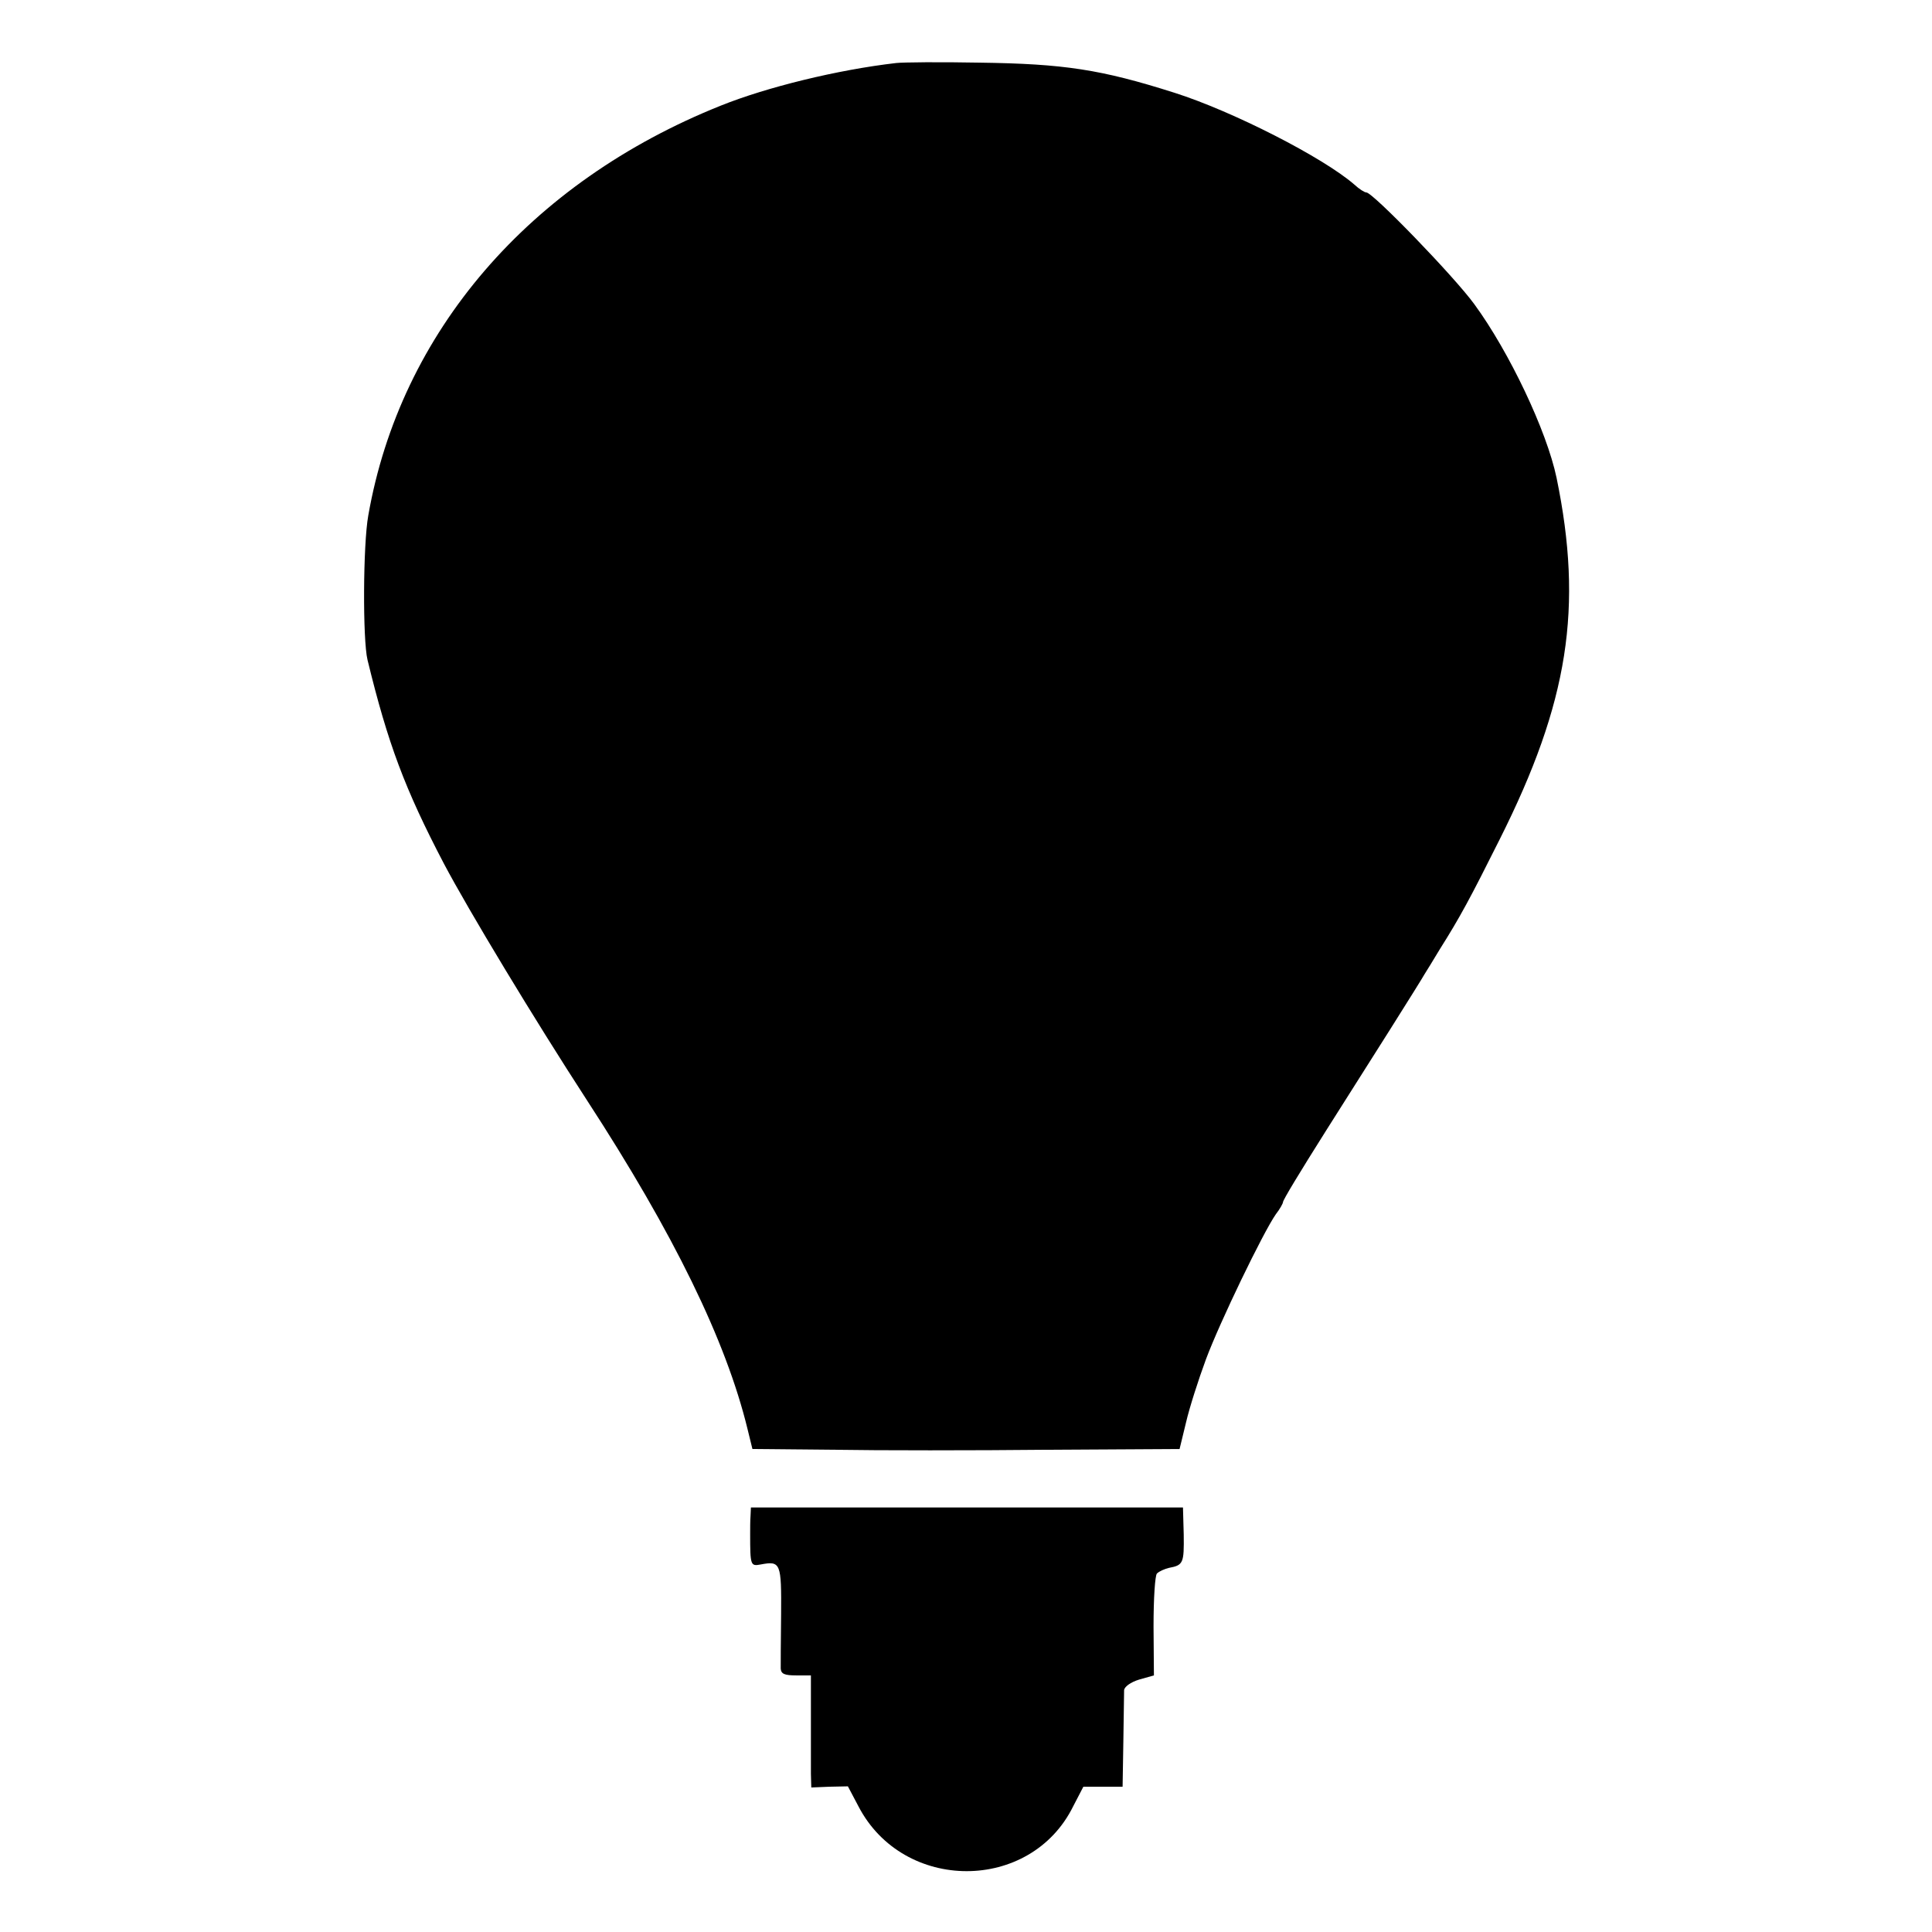
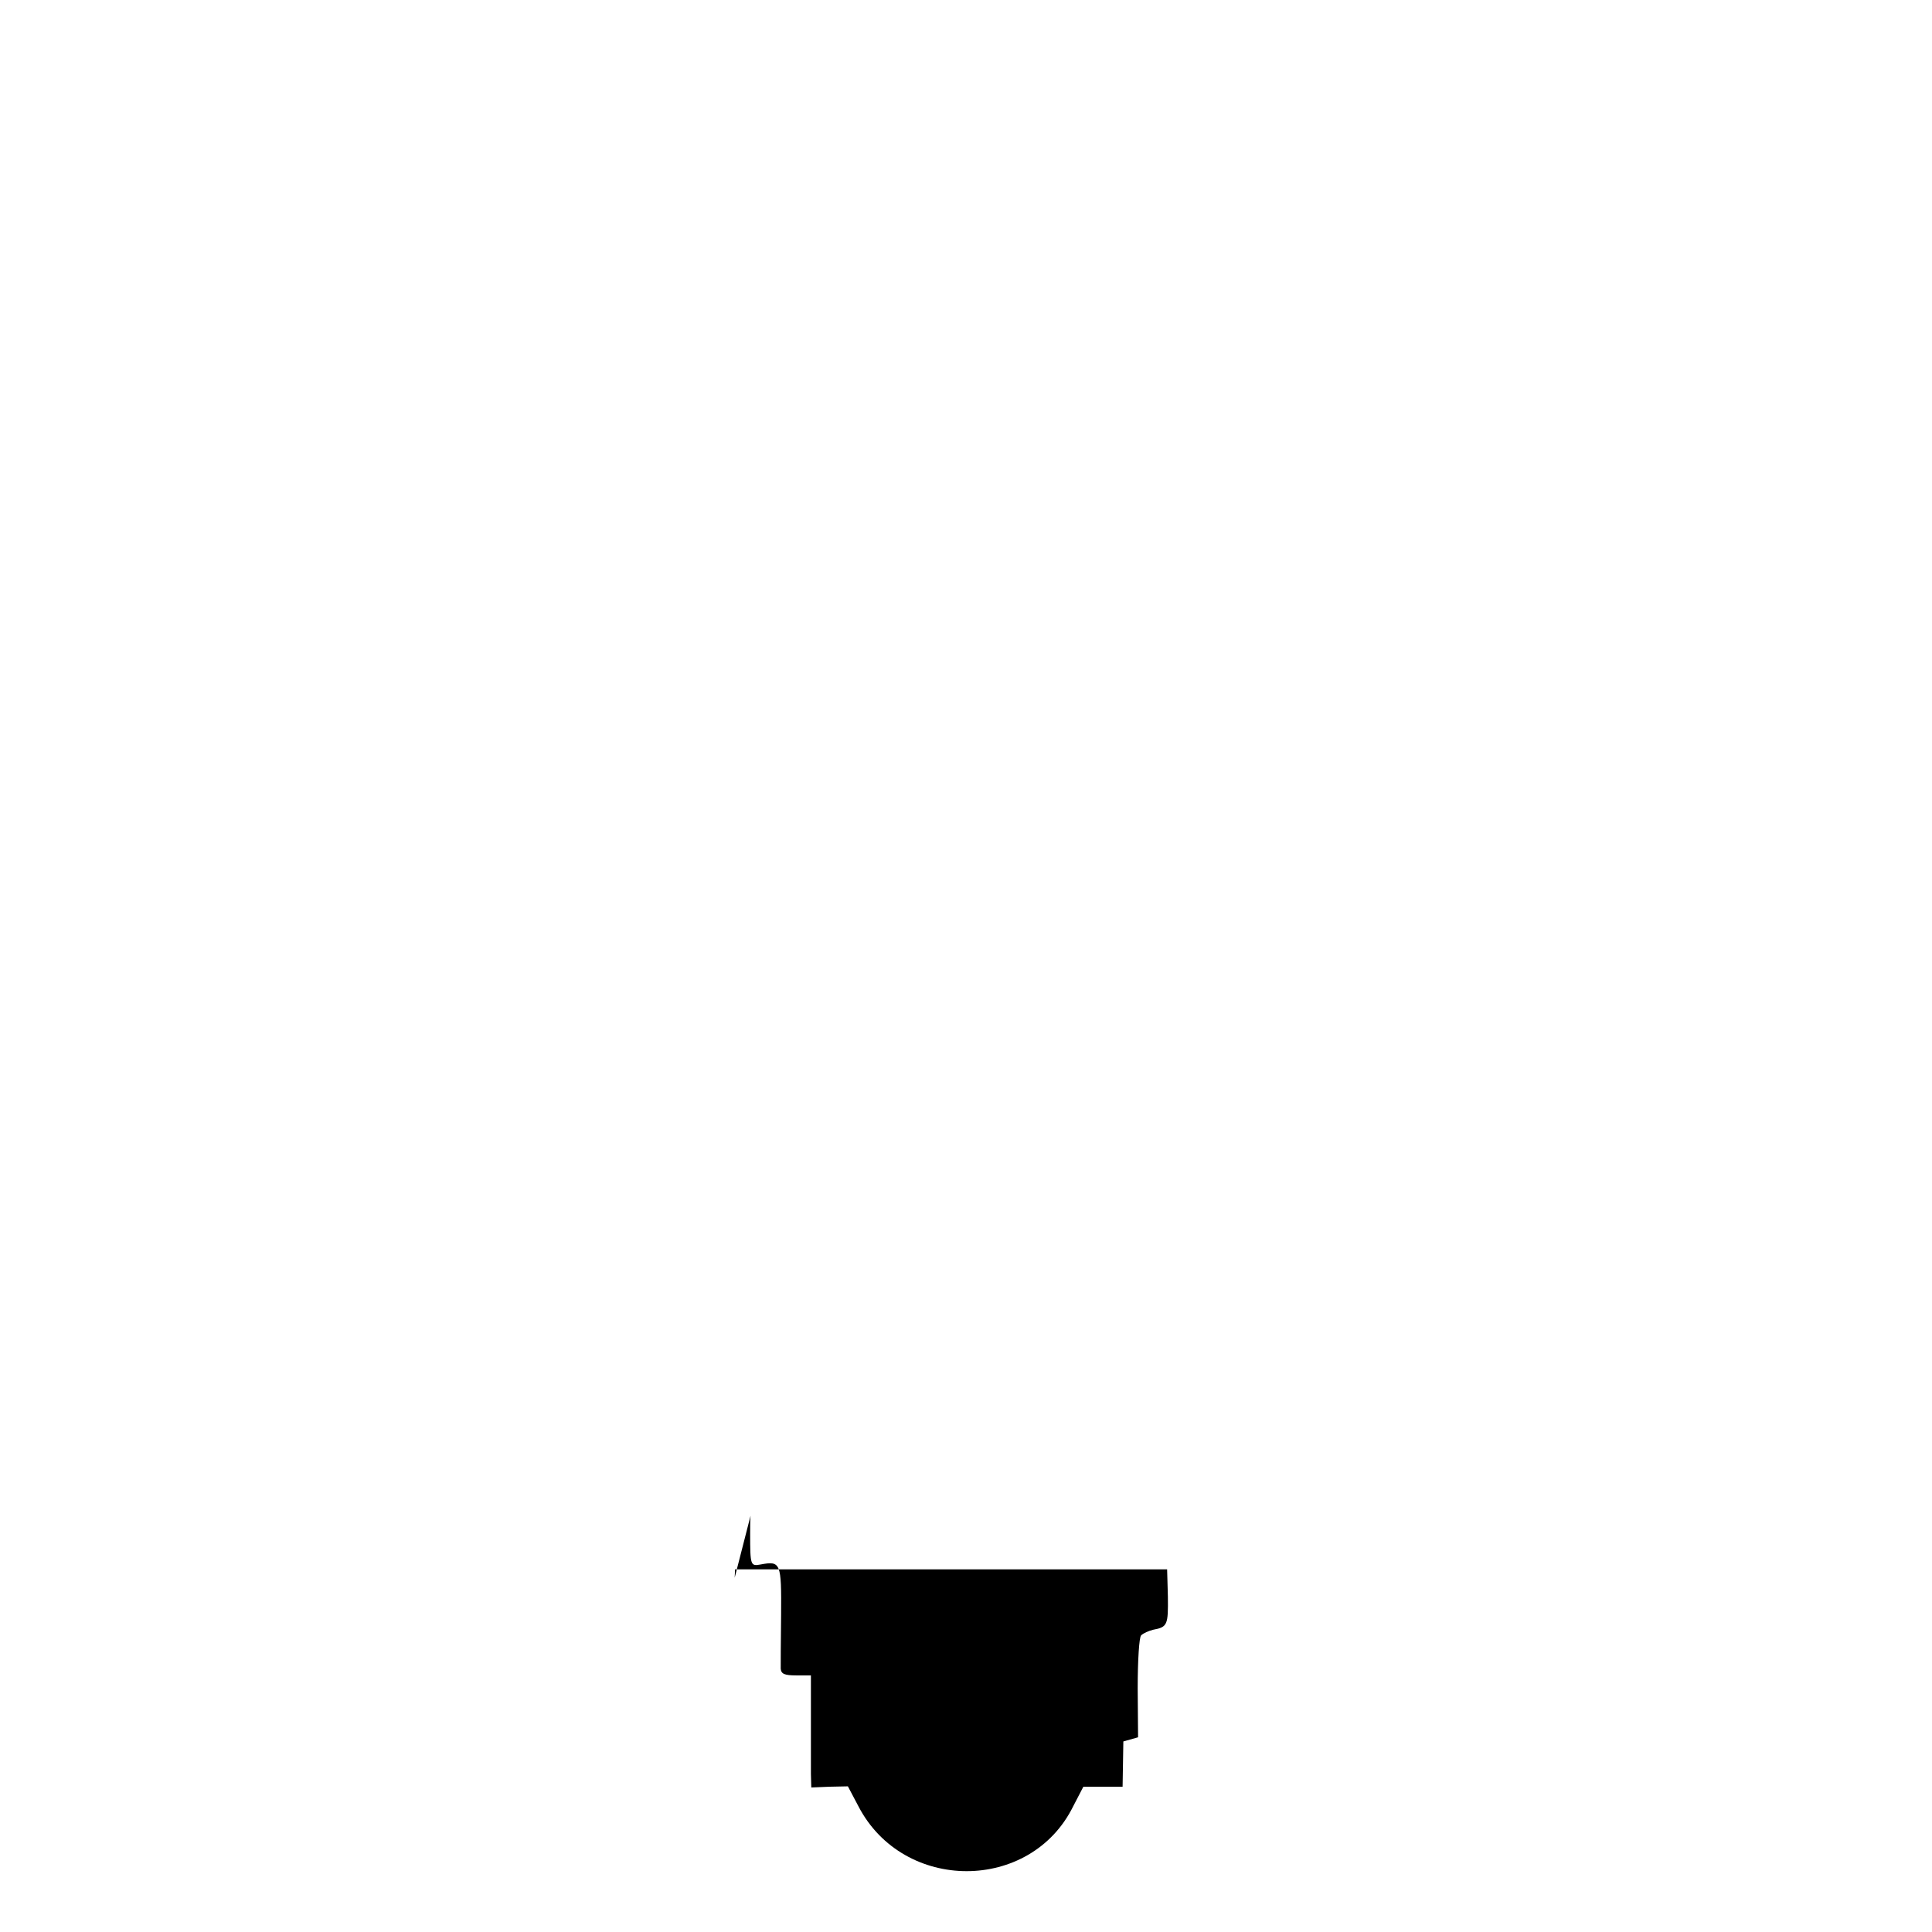
<svg xmlns="http://www.w3.org/2000/svg" version="1.0" width="512pt" height="512pt" viewBox="0 0 512 512" preserveAspectRatio="xMidYMid meet">
  <g transform="translate(0,512) scale(0.1,-0.1)" fill="#000000" stroke="none">
-     <path d="M2375 4953 c-156 -18 -343 -64 -465 -113 -507 -203 -849 -600 -934 -1086 -14 -77 -15 -330 -2 -383 54 -222 99 -342 202 -539 66 -125 240 -413 379 -627 231 -355 369 -638 426 -872 l13 -53 215 -2 c119 -2 374 -2 567 0 l350 2 17 70 c9 39 33 114 53 168 37 99 151 335 185 384 11 14 19 29 19 32 0 6 45 80 115 191 110 173 252 398 260 413 6 9 24 39 41 67 53 84 80 134 158 290 183 364 222 615 151 959 -26 124 -125 333 -218 460 -54 74 -269 296 -286 296 -5 0 -19 9 -32 21 -83 72 -322 194 -476 243 -195 62 -293 77 -518 80 -104 2 -203 1 -220 -1z" />
-     <path d="M1989 1103 c-1 -13 -1 -34 -1 -48 0 -84 1 -86 28 -81 53 10 55 4 54 -133 -1 -69 -1 -134 -1 -143 1 -14 10 -18 41 -18 l39 0 0 -112 c0 -62 0 -129 0 -149 l1 -36 48 2 49 1 28 -53 c119 -229 456 -229 569 0 l27 52 52 0 52 0 2 120 c1 66 2 127 2 136 1 9 17 21 40 28 l39 11 -1 130 c0 75 4 135 9 140 6 6 20 12 32 15 38 7 40 13 39 88 l-2 72 -572 0 -573 0 -1 -22z" />
+     <path d="M1989 1103 c-1 -13 -1 -34 -1 -48 0 -84 1 -86 28 -81 53 10 55 4 54 -133 -1 -69 -1 -134 -1 -143 1 -14 10 -18 41 -18 l39 0 0 -112 c0 -62 0 -129 0 -149 l1 -36 48 2 49 1 28 -53 c119 -229 456 -229 569 0 l27 52 52 0 52 0 2 120 l39 11 -1 130 c0 75 4 135 9 140 6 6 20 12 32 15 38 7 40 13 39 88 l-2 72 -572 0 -573 0 -1 -22z" />
  </g>
</svg>